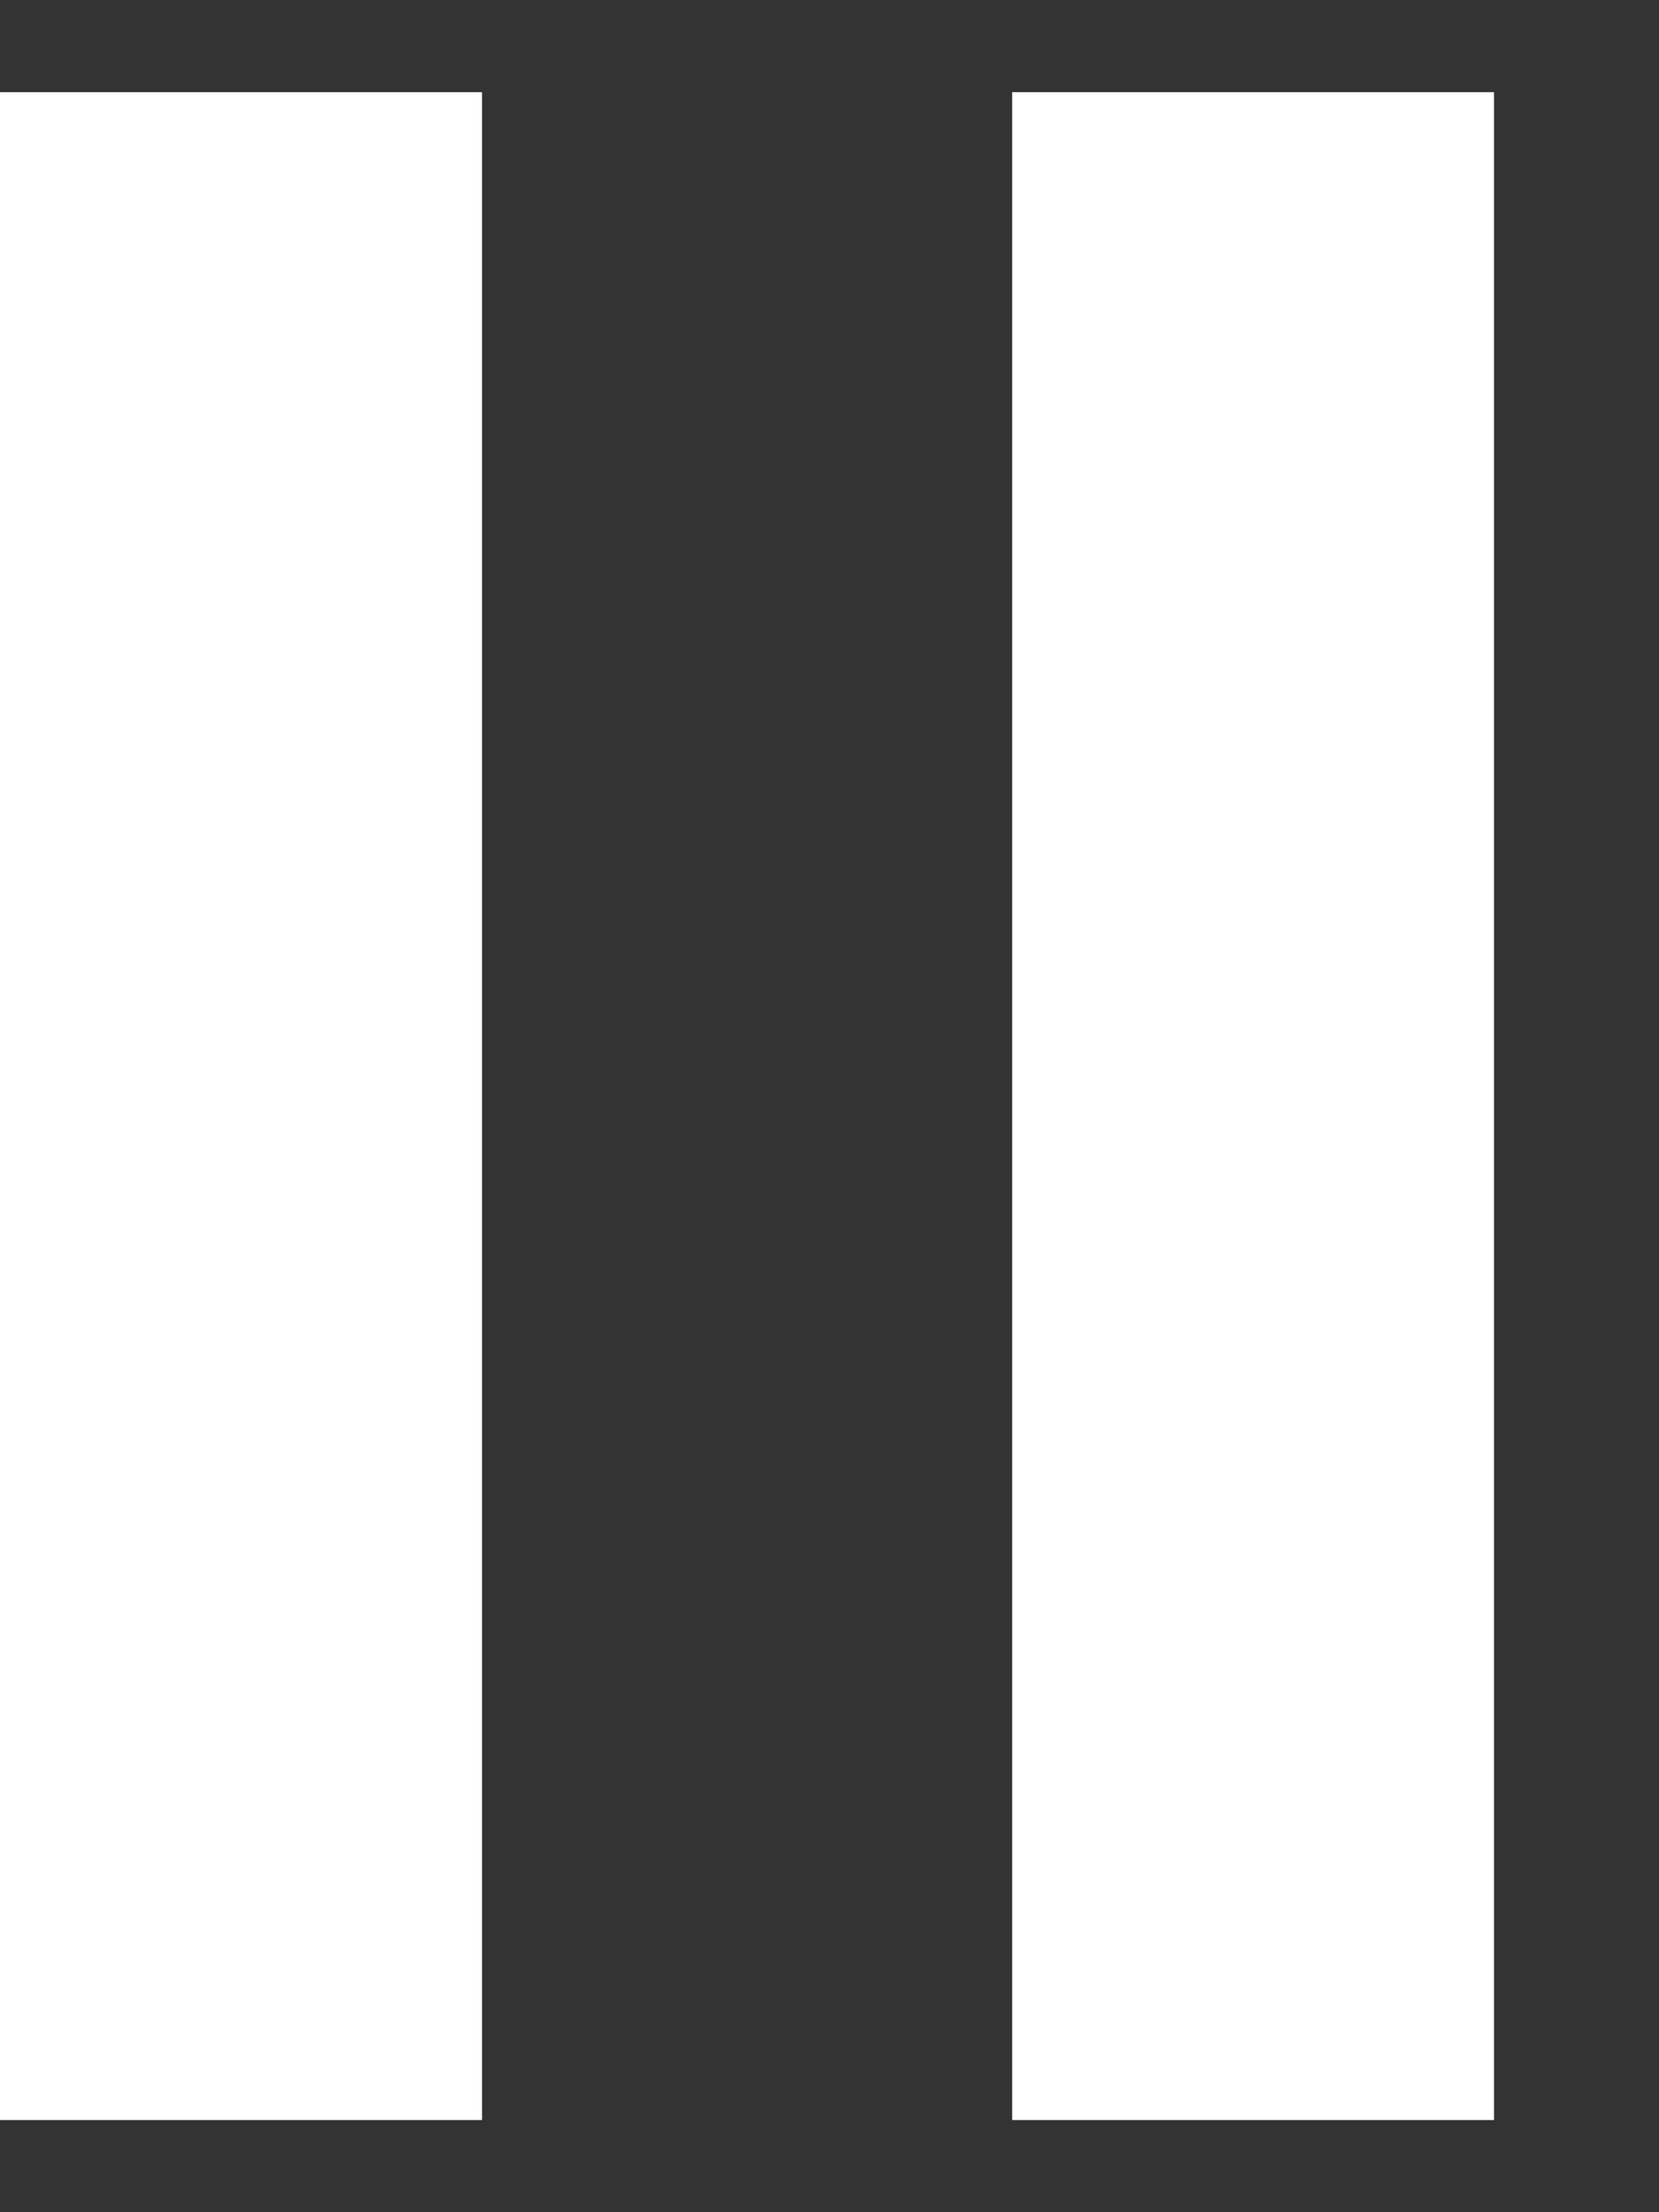
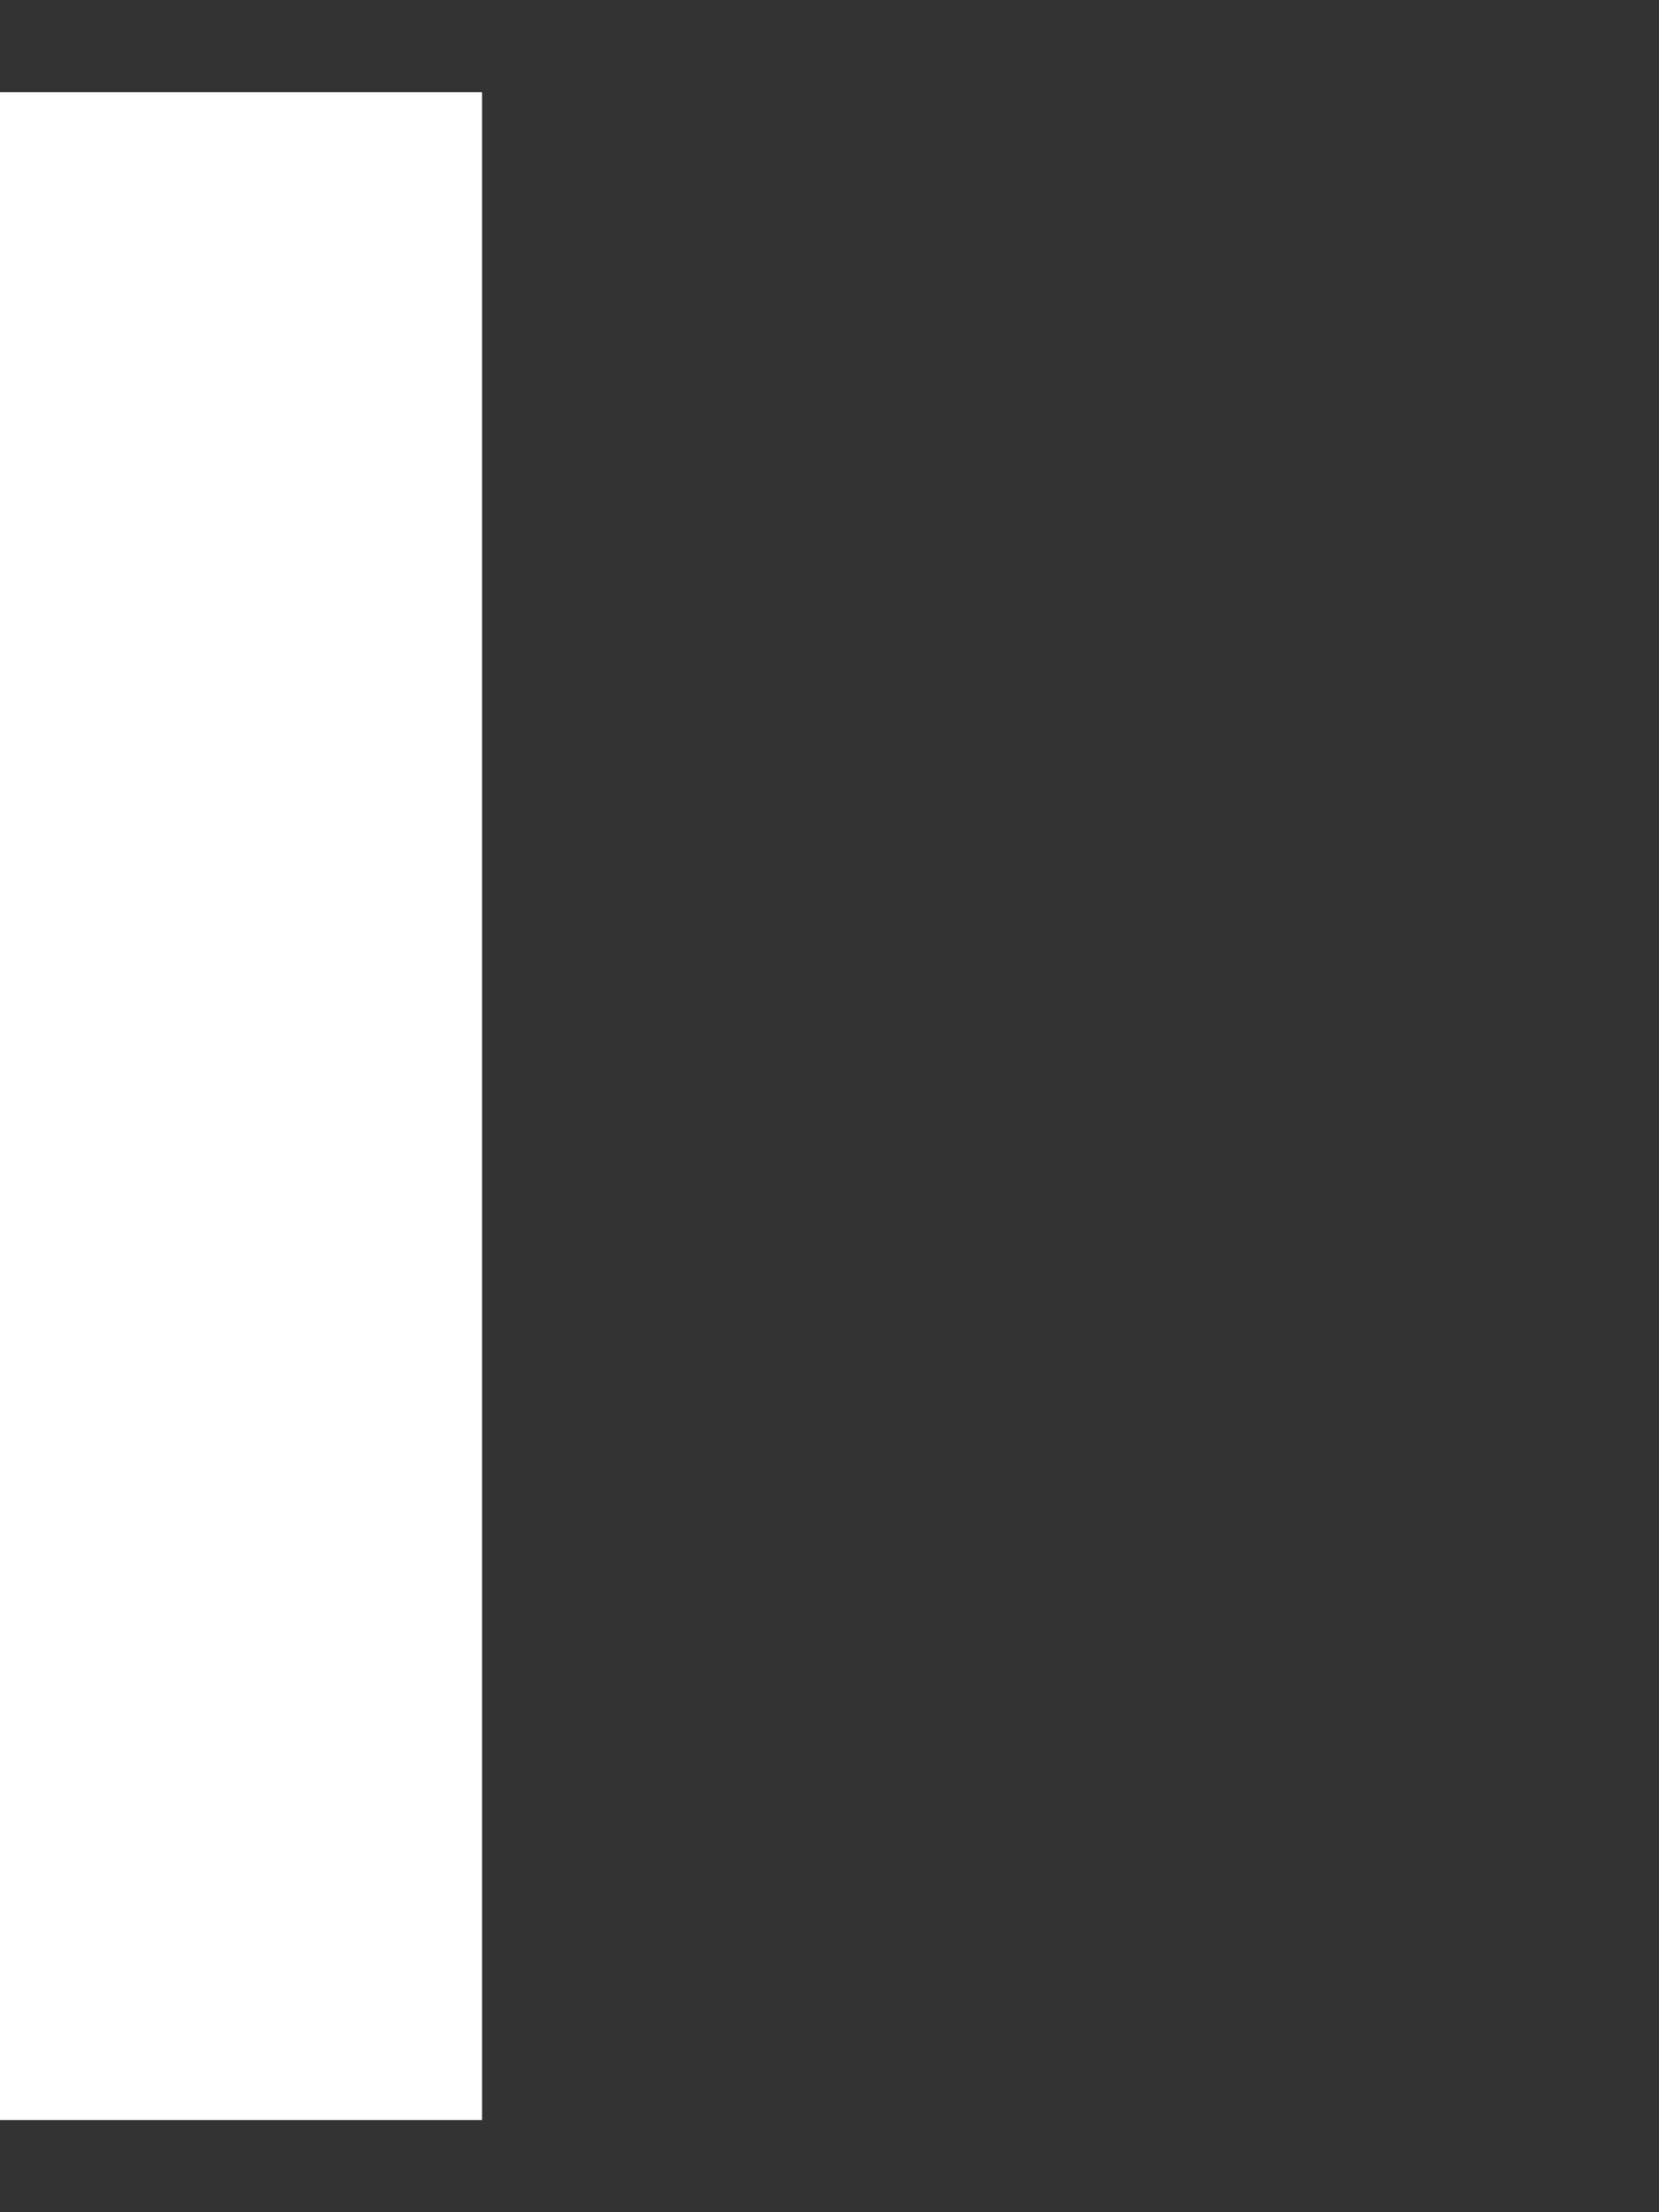
<svg xmlns="http://www.w3.org/2000/svg" width="9" height="12" viewBox="0 0 9 12" fill="none">
  <rect x="0" y="0" width="9" height="12" fill="#333333" stroke="none" />
  <path d="M0 0.5H2.615V11.5H0V0.5Z" fill="white" />
-   <path d="M5.491 0.5H8.105V11.5H5.491V0.5Z" fill="white" />
</svg>